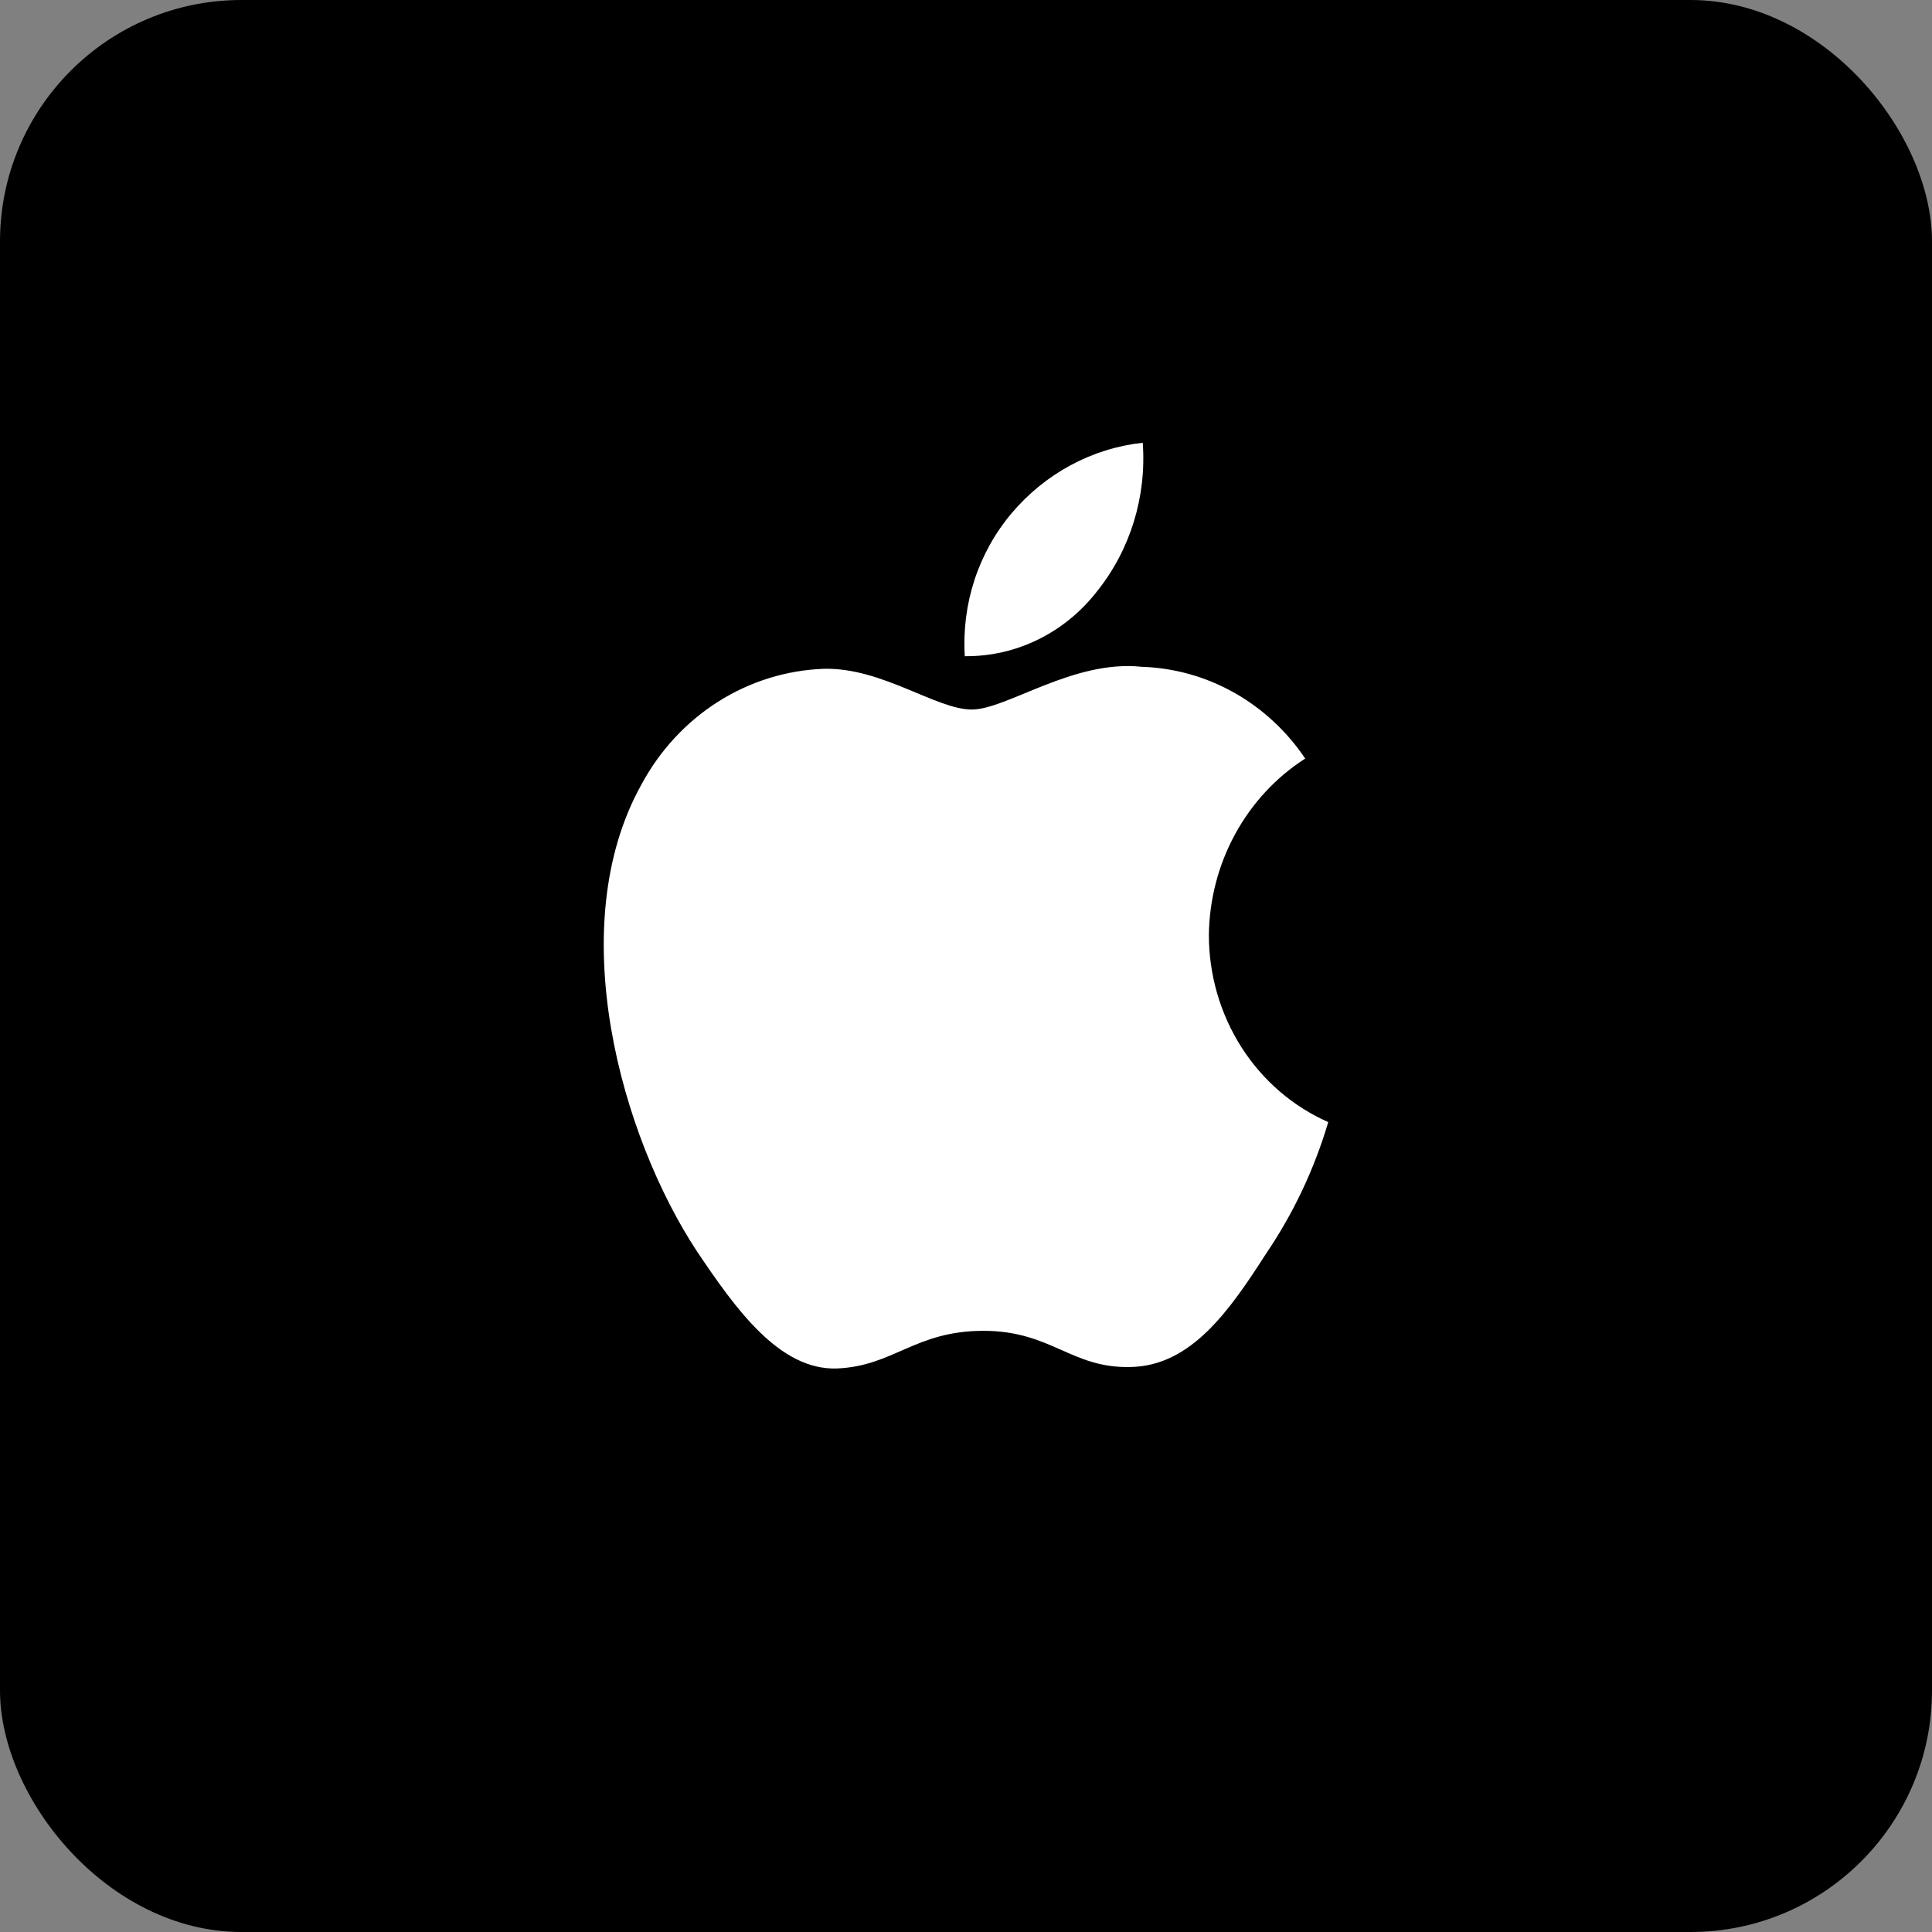
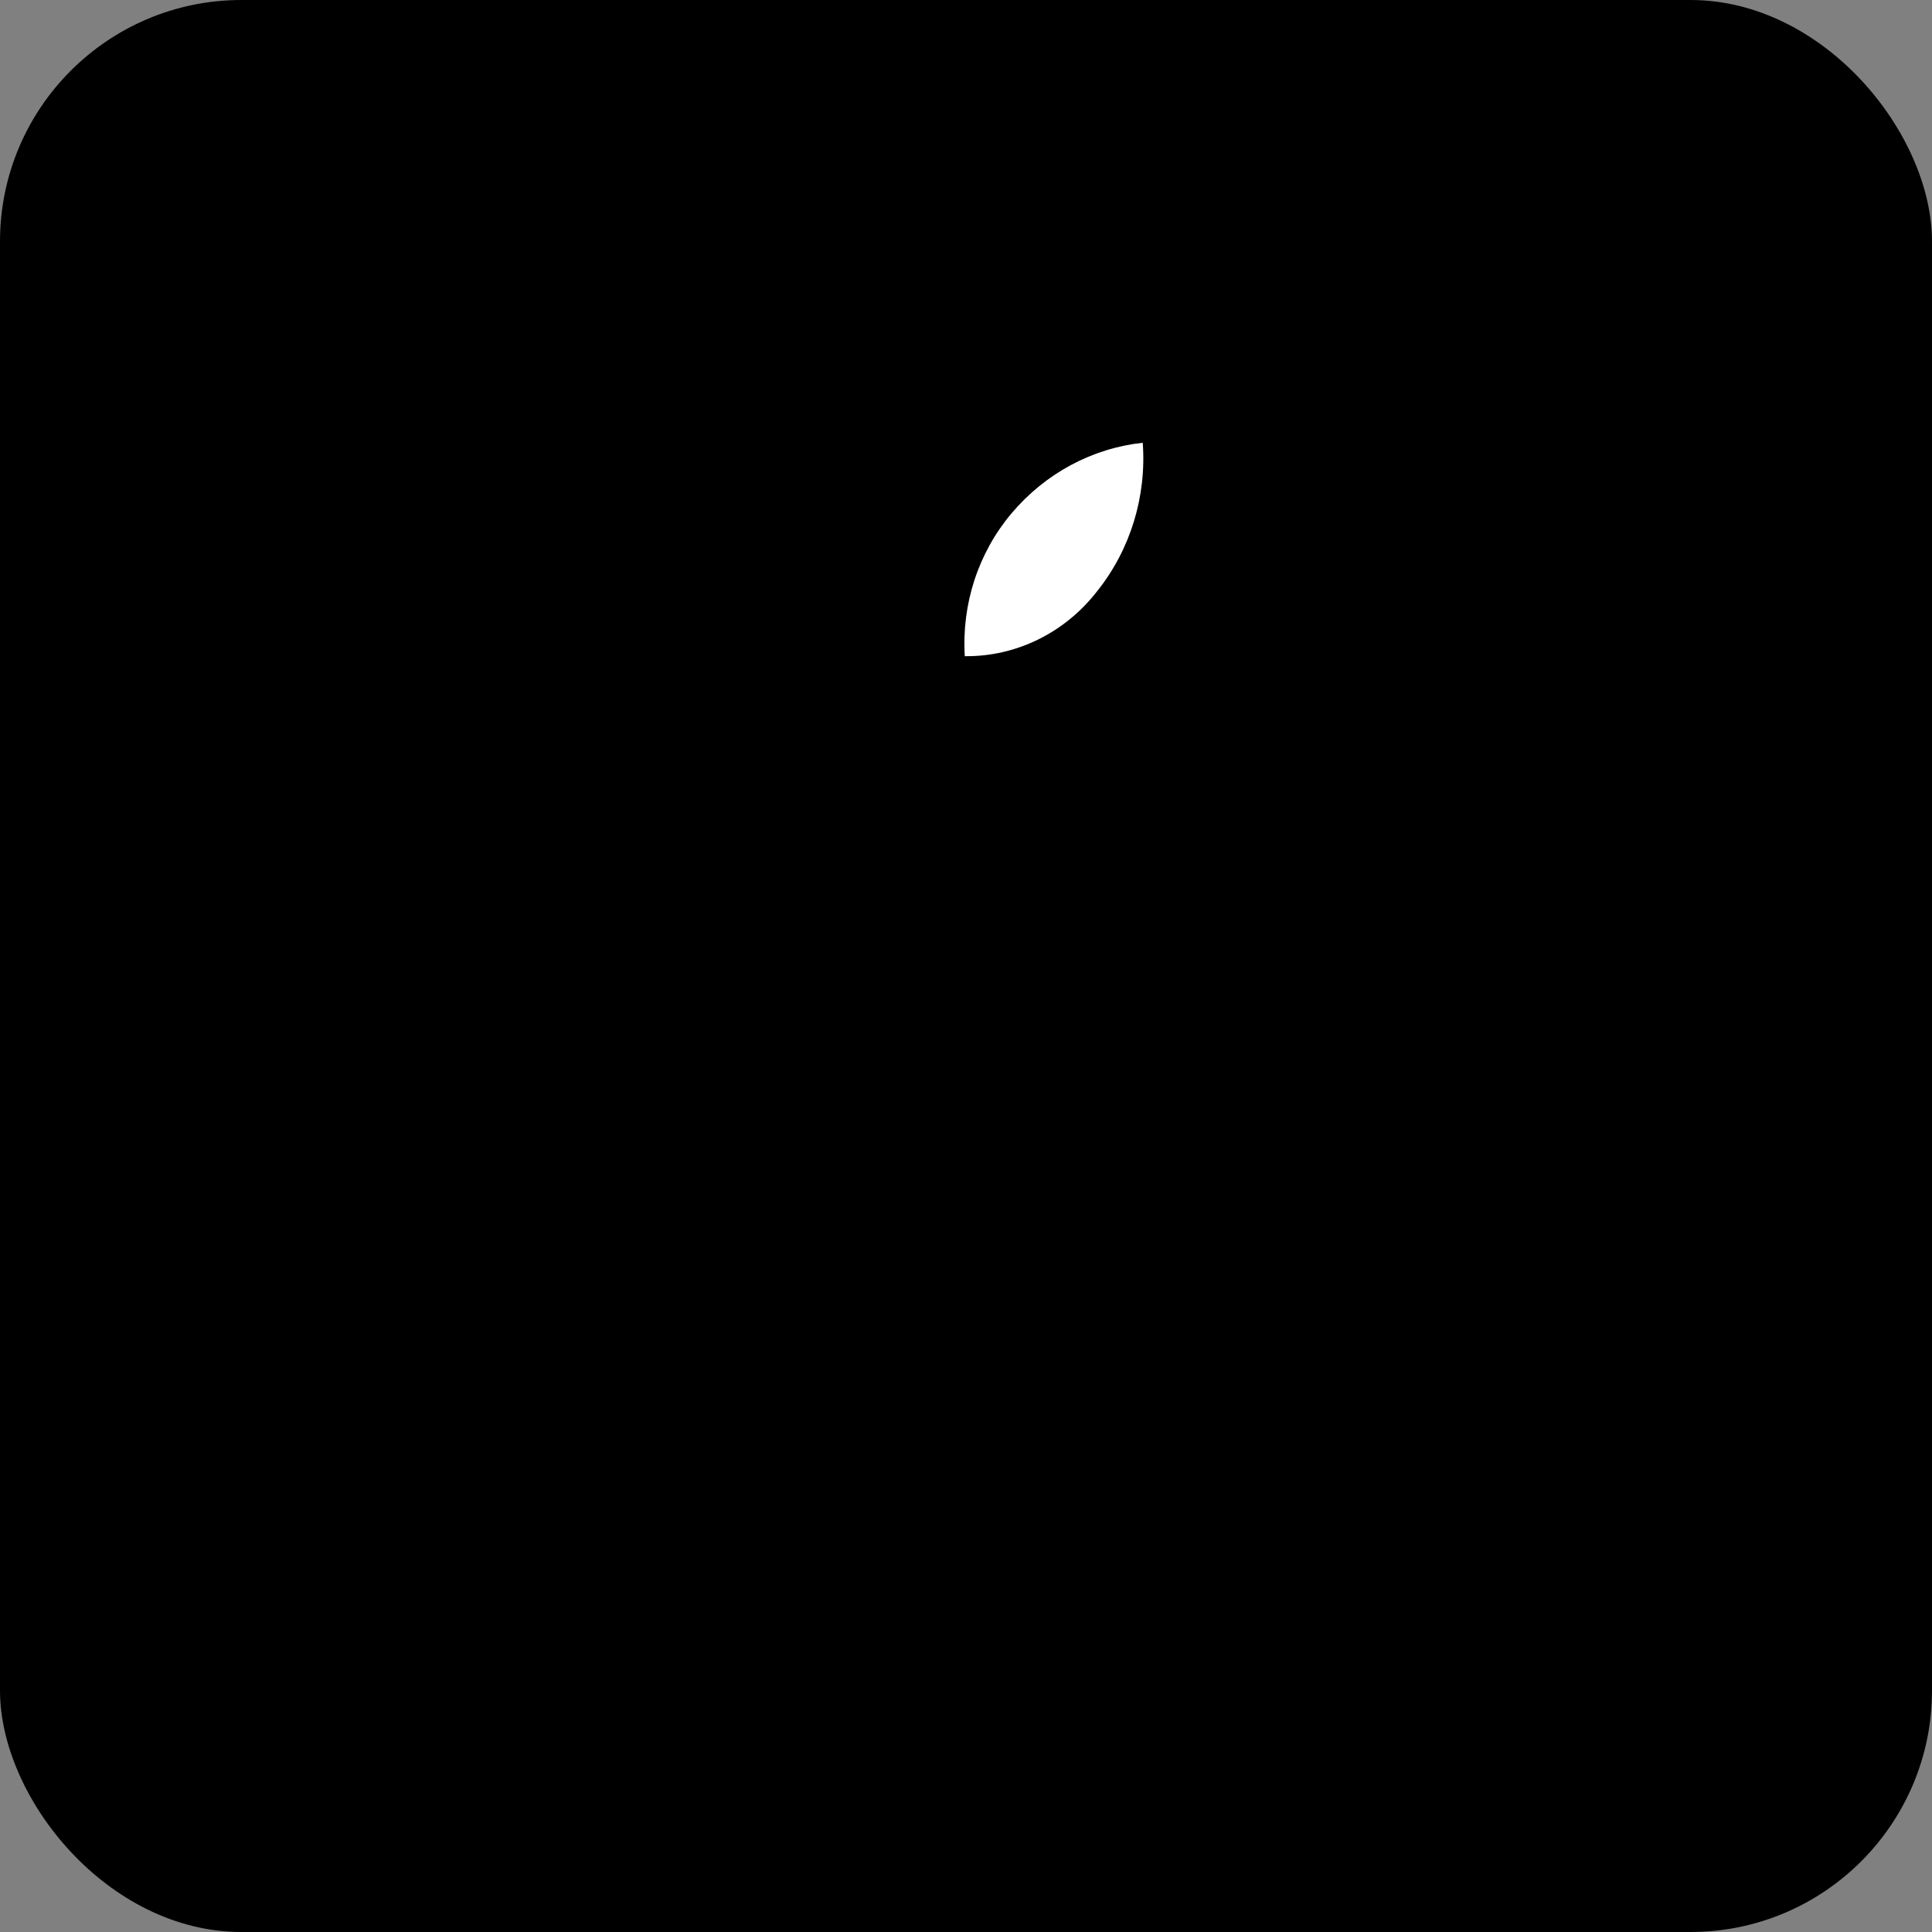
<svg xmlns="http://www.w3.org/2000/svg" width="48" height="48" viewBox="0 0 48 48" fill="none">
  <rect x="0" y="0" width="48" height="48" fill="#808080" stroke="none" />
  <rect width="48" height="48" rx="6" fill="black" />
-   <path d="M30.034 23.231C30.045 22.35 30.27 21.485 30.689 20.719C31.108 19.952 31.706 19.308 32.428 18.846C31.969 18.165 31.364 17.604 30.66 17.208C29.956 16.812 29.173 16.593 28.373 16.567C26.667 16.381 25.013 17.628 24.144 17.628C23.258 17.628 21.919 16.585 20.478 16.616C19.545 16.648 18.637 16.929 17.84 17.434C17.044 17.939 16.387 18.65 15.933 19.497C13.968 23.034 15.434 28.232 17.316 31.09C18.258 32.49 19.358 34.054 20.799 33.999C22.208 33.938 22.734 33.064 24.435 33.064C26.12 33.064 26.614 33.999 28.084 33.963C29.596 33.938 30.549 32.557 31.457 31.144C32.134 30.147 32.655 29.044 33 27.878C32.121 27.491 31.372 26.845 30.844 26.019C30.317 25.192 30.035 24.223 30.034 23.231Z" fill="white" />
  <path d="M27.259 14.687C28.083 13.658 28.489 12.335 28.391 11C27.131 11.137 25.968 11.763 25.132 12.753C24.724 13.236 24.411 13.799 24.211 14.408C24.012 15.017 23.93 15.661 23.97 16.303C24.6 16.31 25.224 16.168 25.793 15.888C26.363 15.608 26.864 15.197 27.259 14.687Z" fill="white" />
</svg>